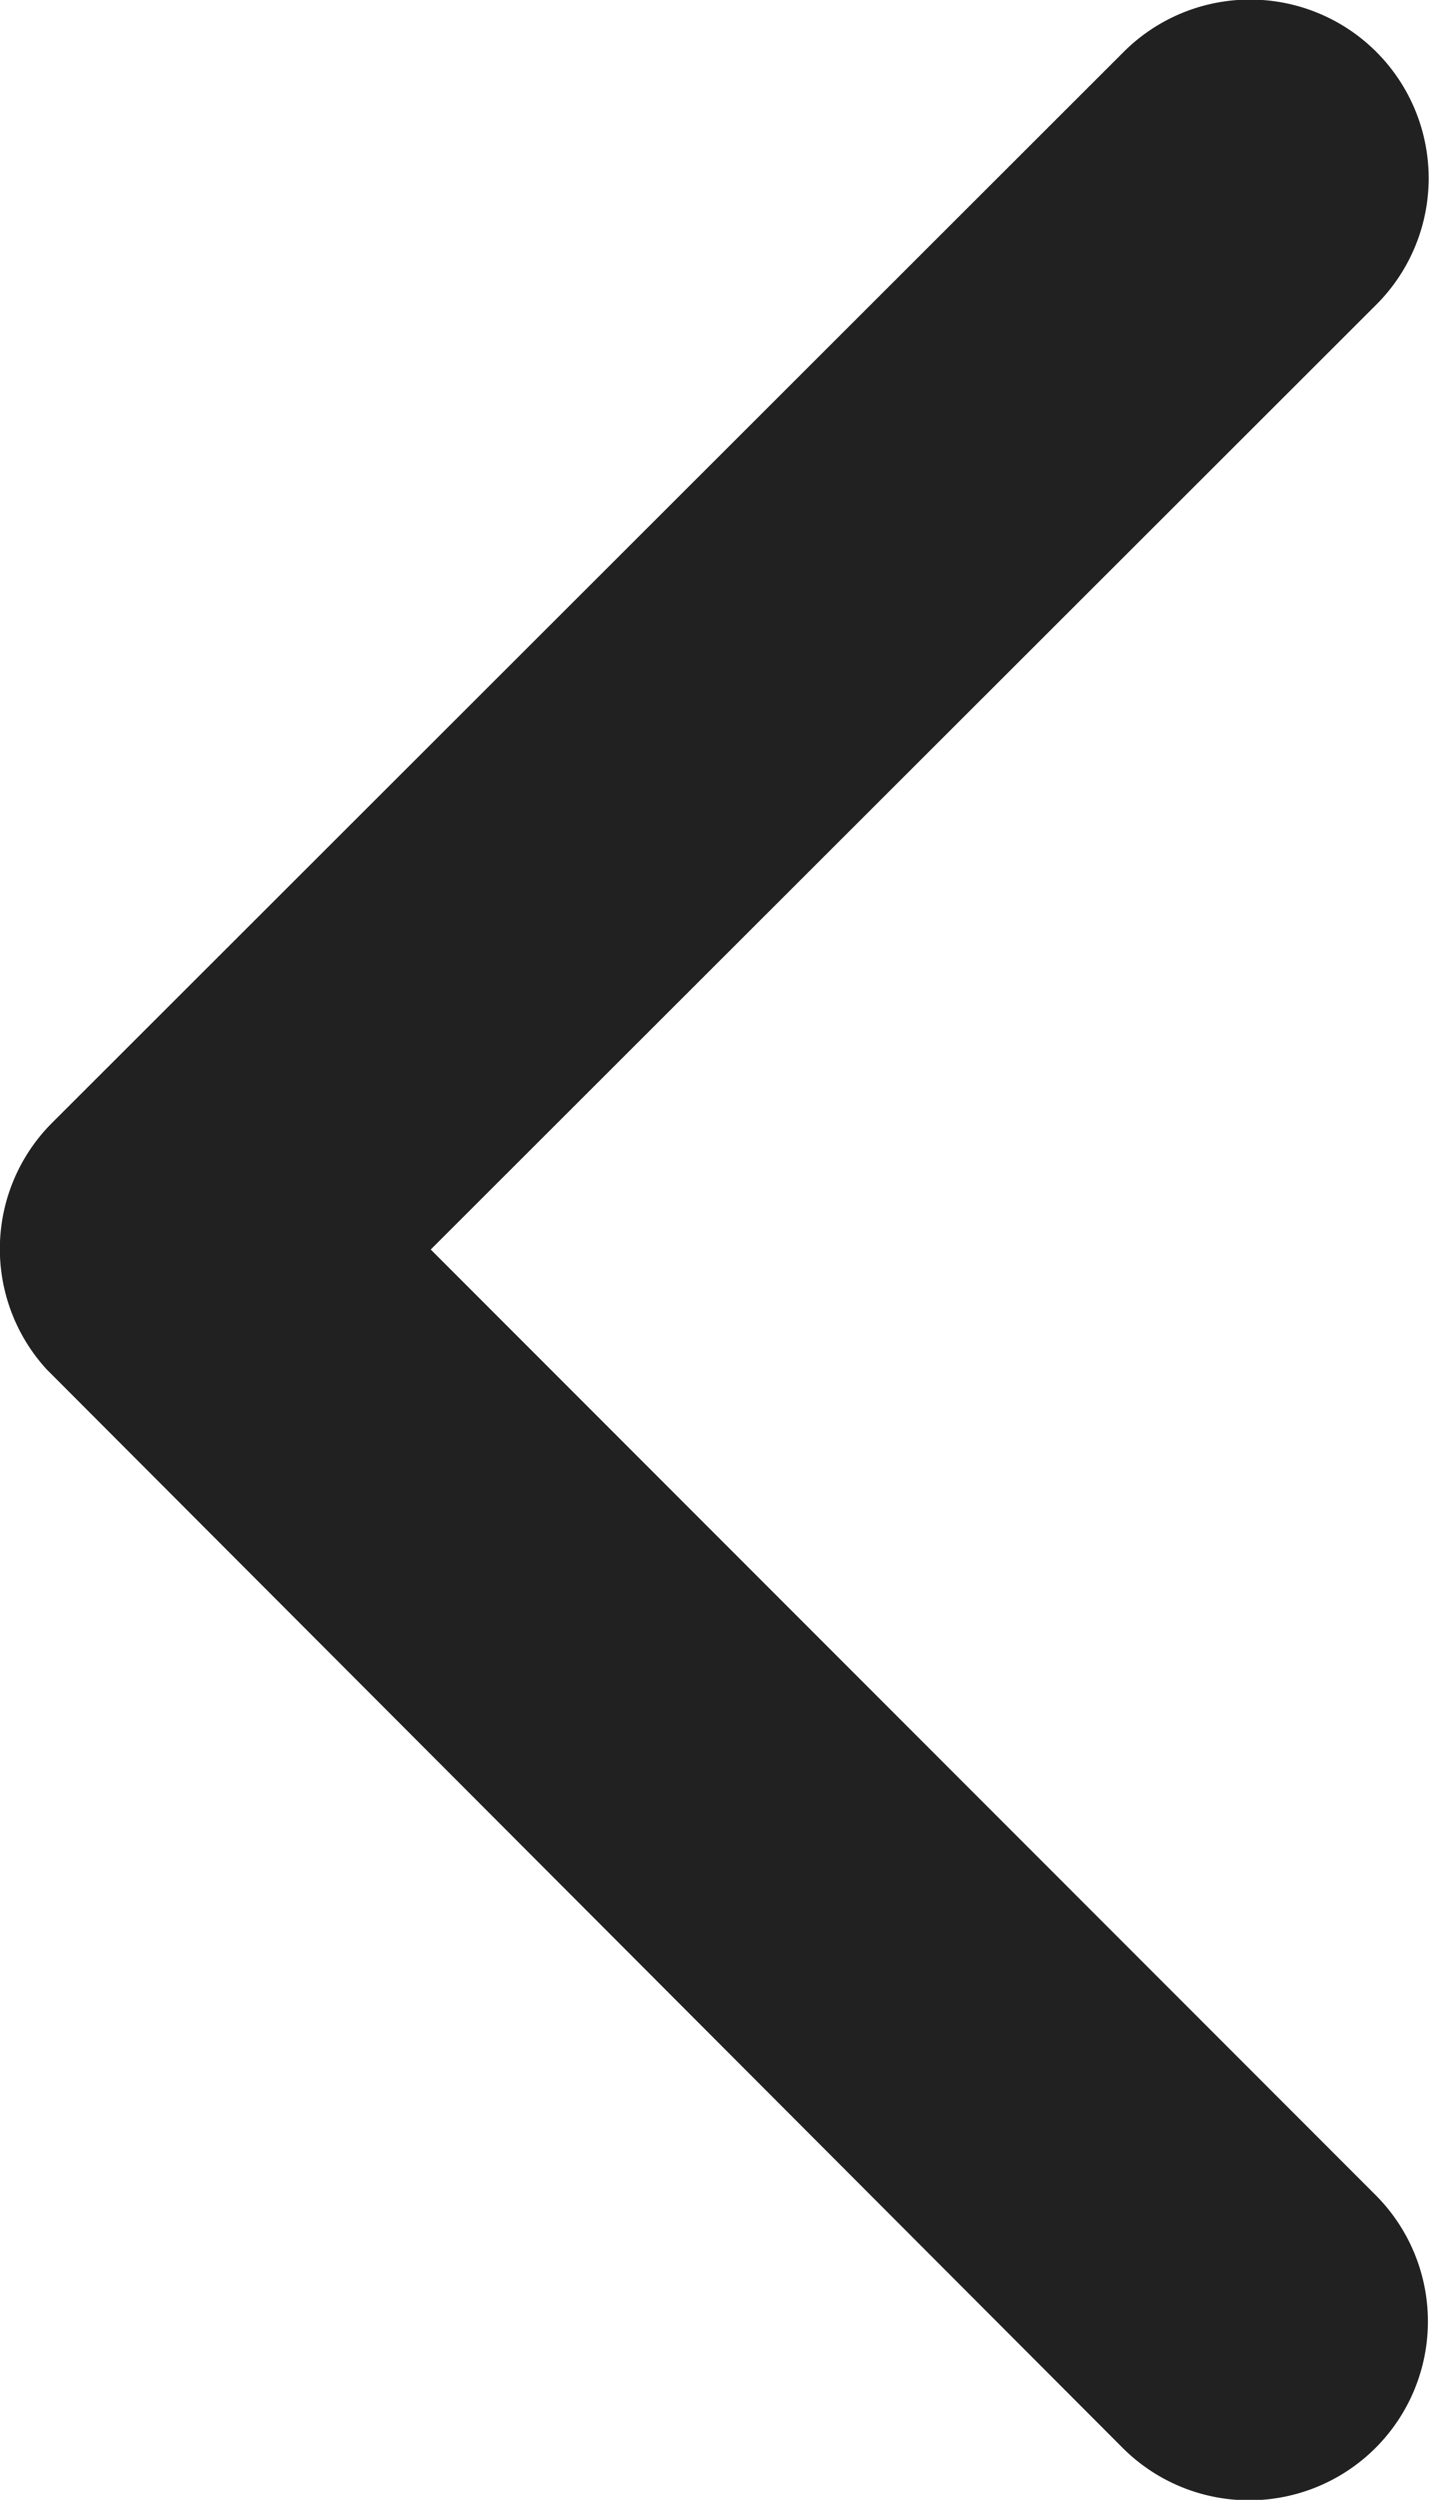
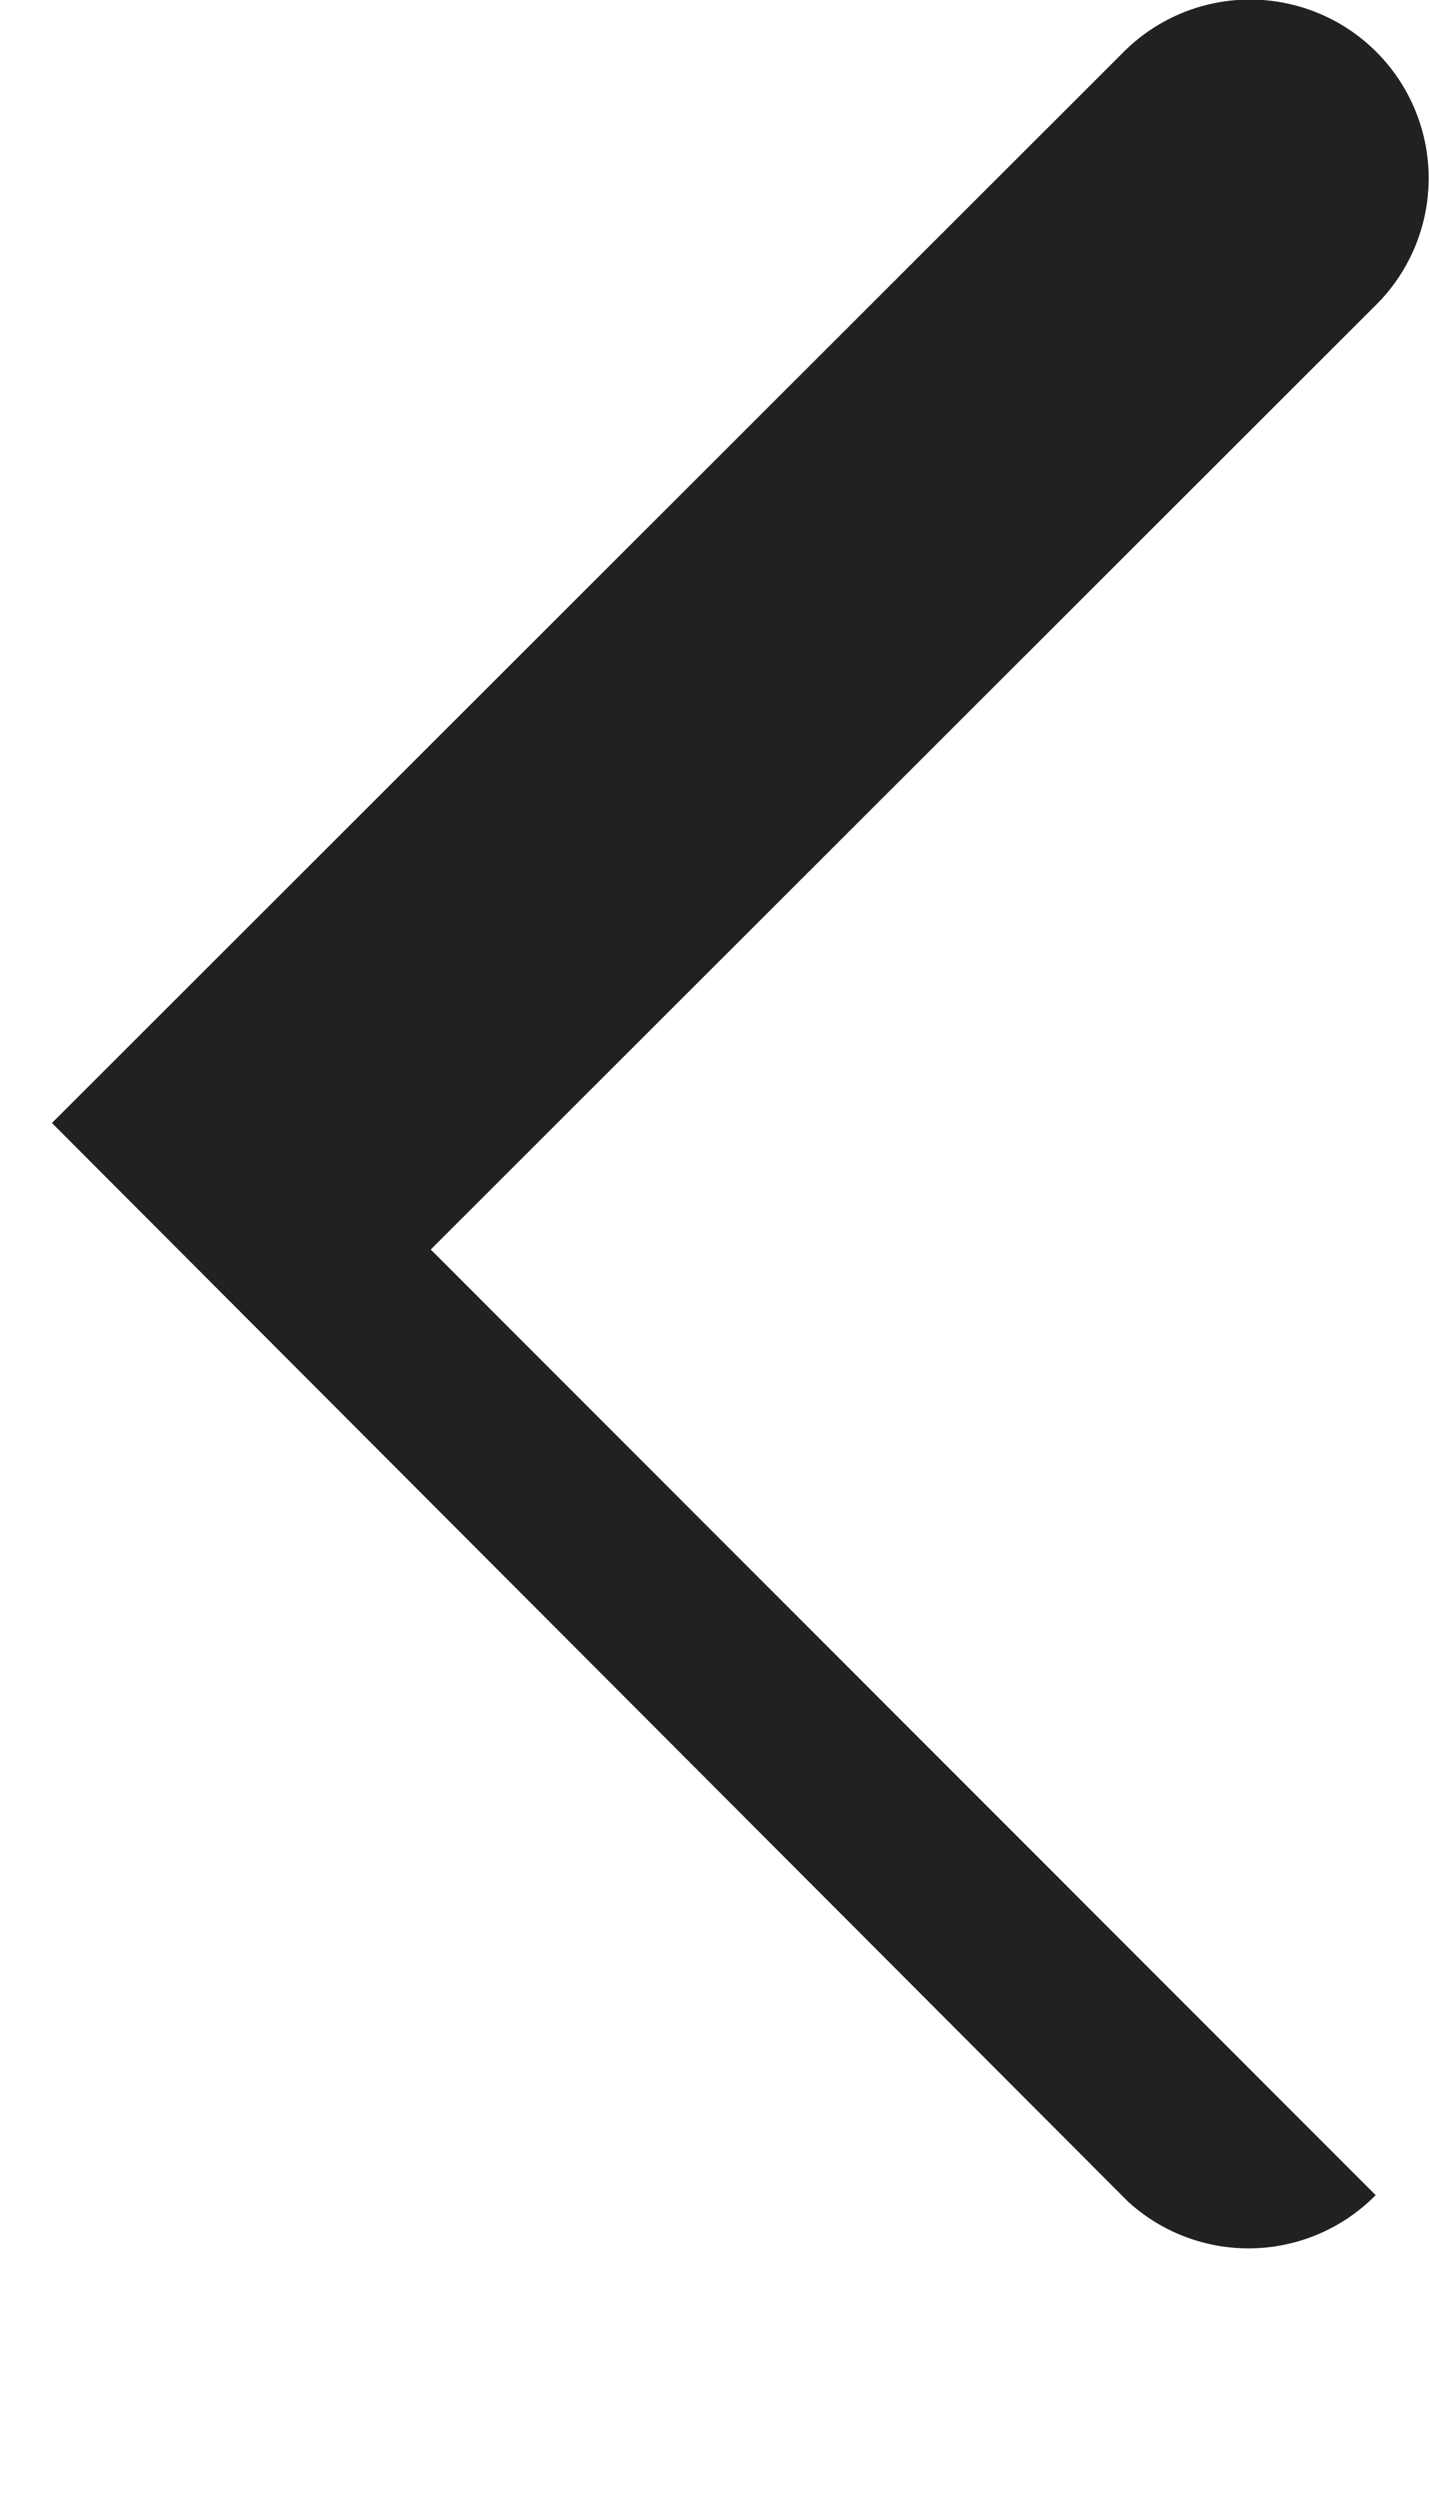
<svg xmlns="http://www.w3.org/2000/svg" width="10.291" height="18" viewBox="0 0 10.291 18">
-   <path id="Icon_ionic-ios-arrow-back" data-name="Icon ionic-ios-arrow-back" d="M14.353,15.191l6.811-6.805a1.286,1.286,0,1,0-1.822-1.817L11.625,14.28a1.284,1.284,0,0,0-.038,1.774l7.748,7.765A1.286,1.286,0,0,0,21.158,22Z" transform="translate(-11.251 -6.194)" fill="#212121" />
+   <path id="Icon_ionic-ios-arrow-back" data-name="Icon ionic-ios-arrow-back" d="M14.353,15.191l6.811-6.805a1.286,1.286,0,1,0-1.822-1.817L11.625,14.28l7.748,7.765A1.286,1.286,0,0,0,21.158,22Z" transform="translate(-11.251 -6.194)" fill="#212121" />
</svg>